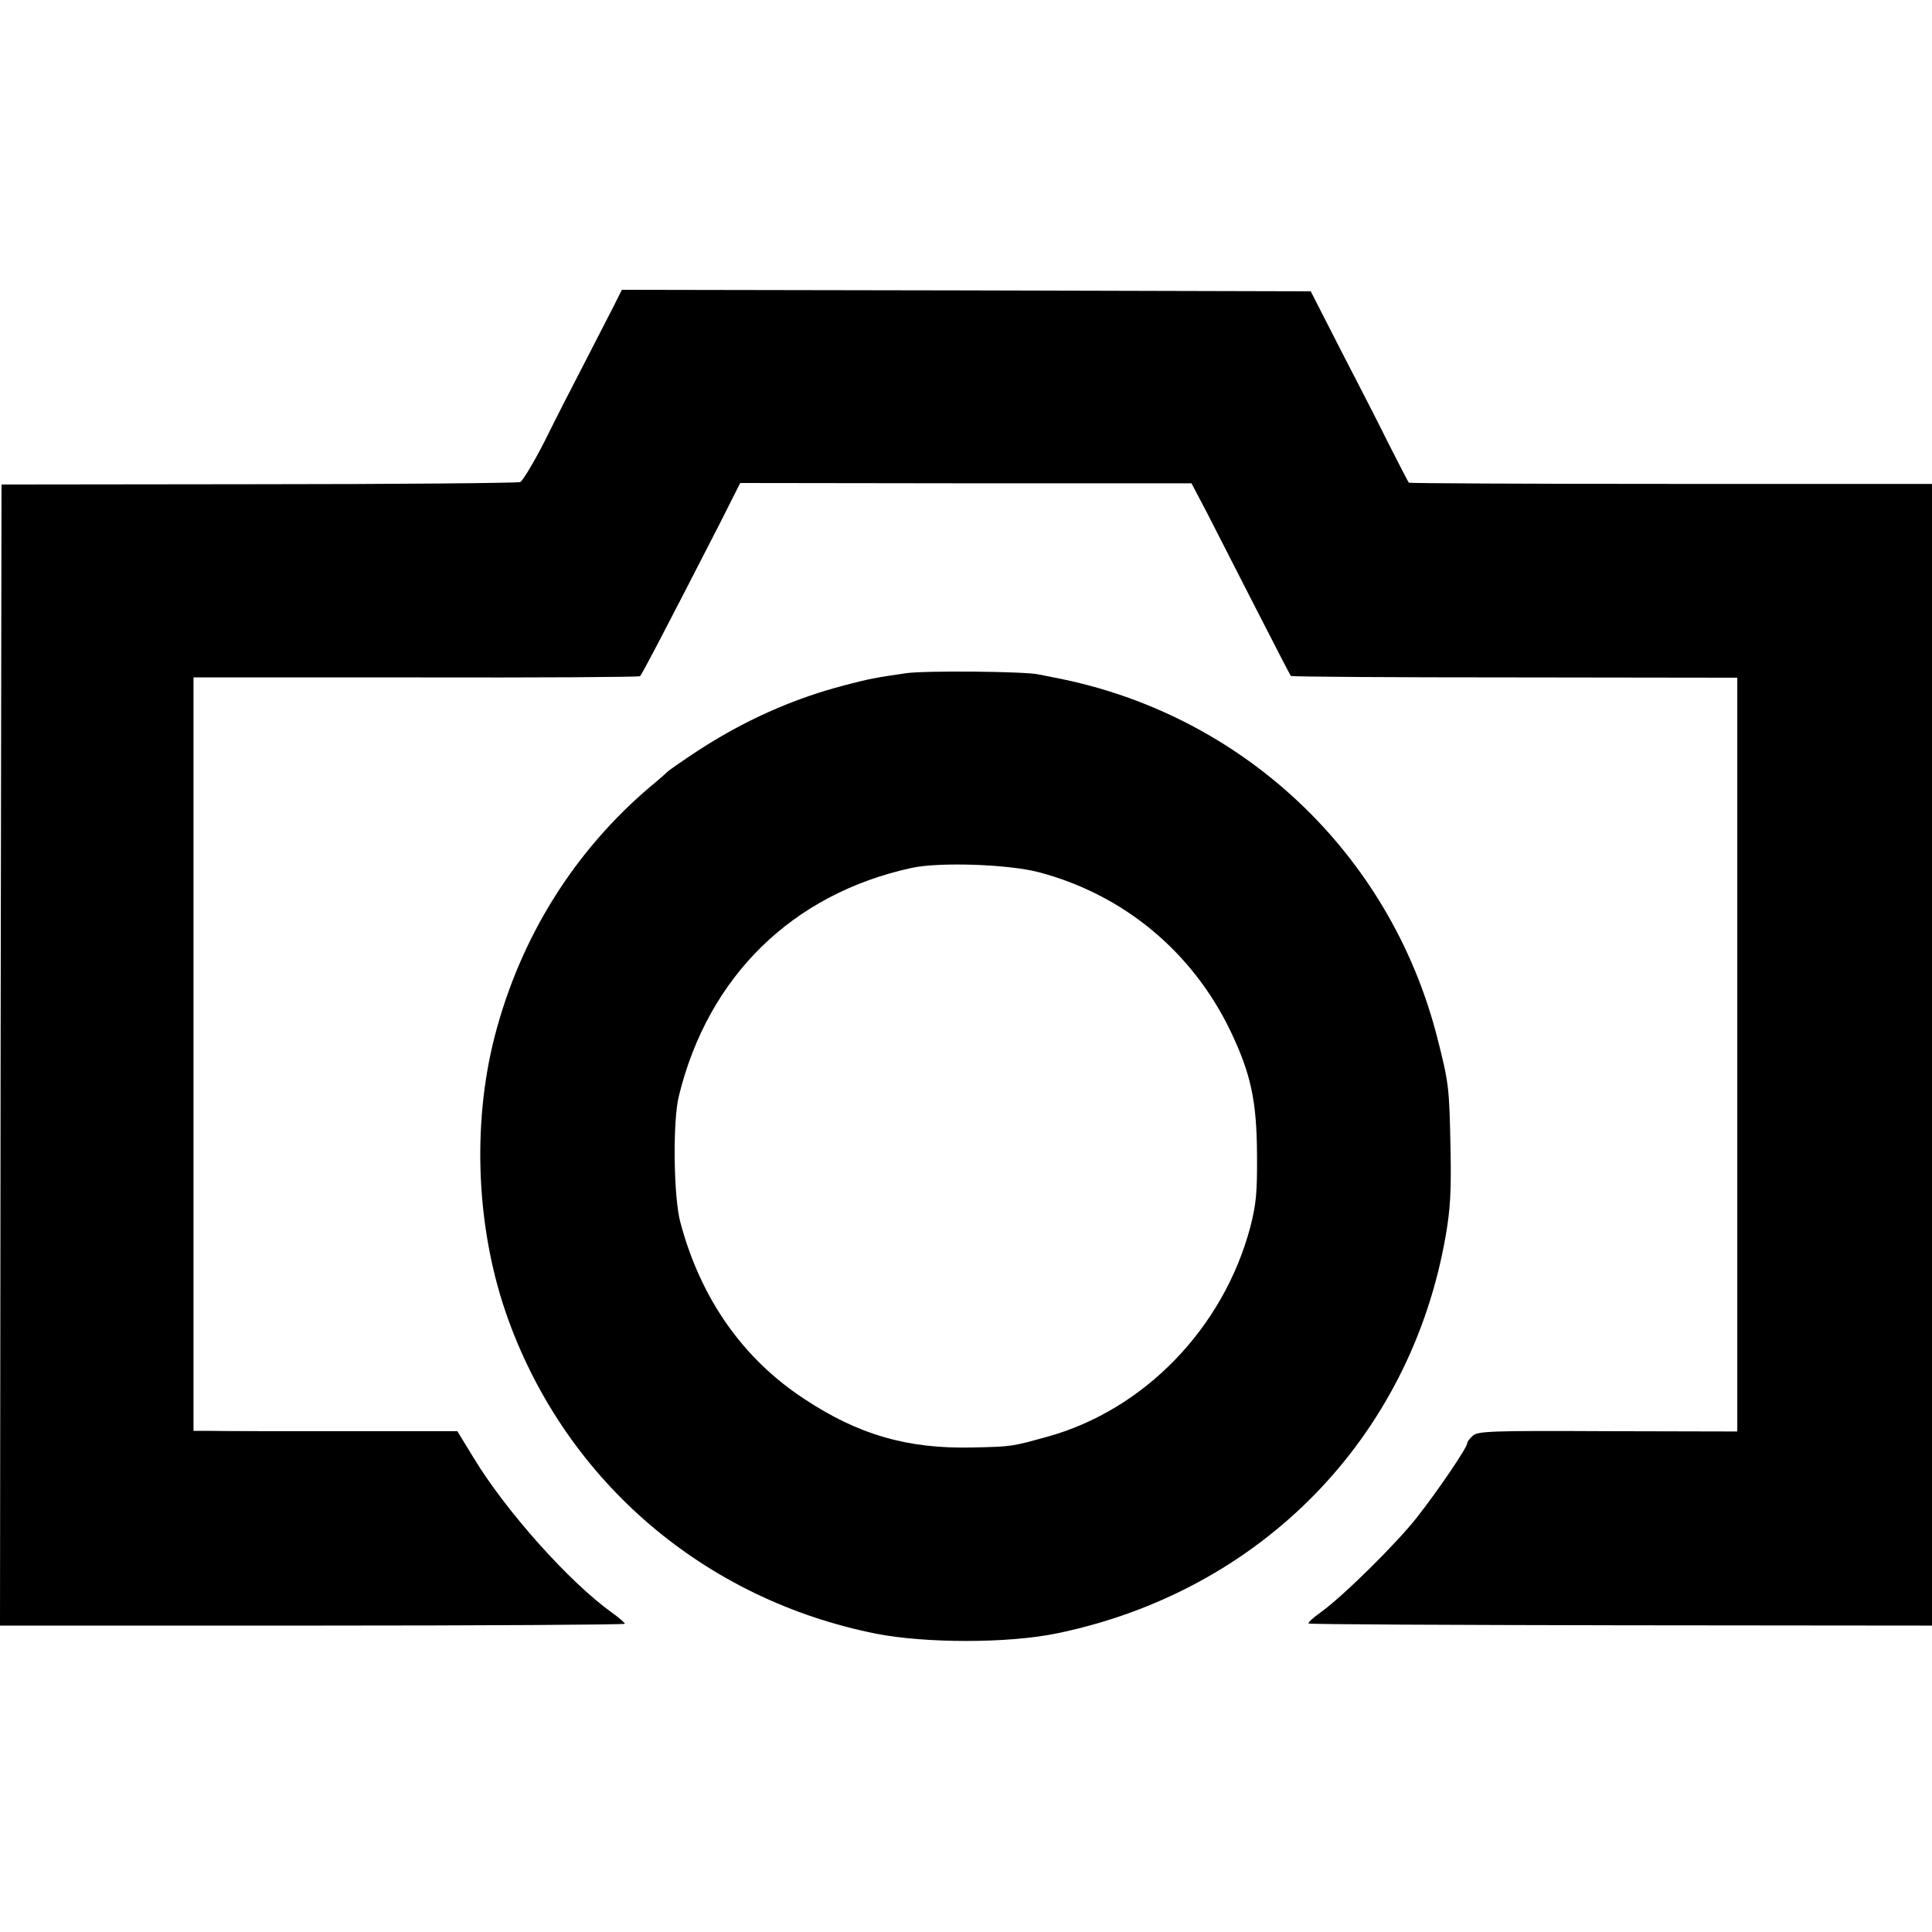
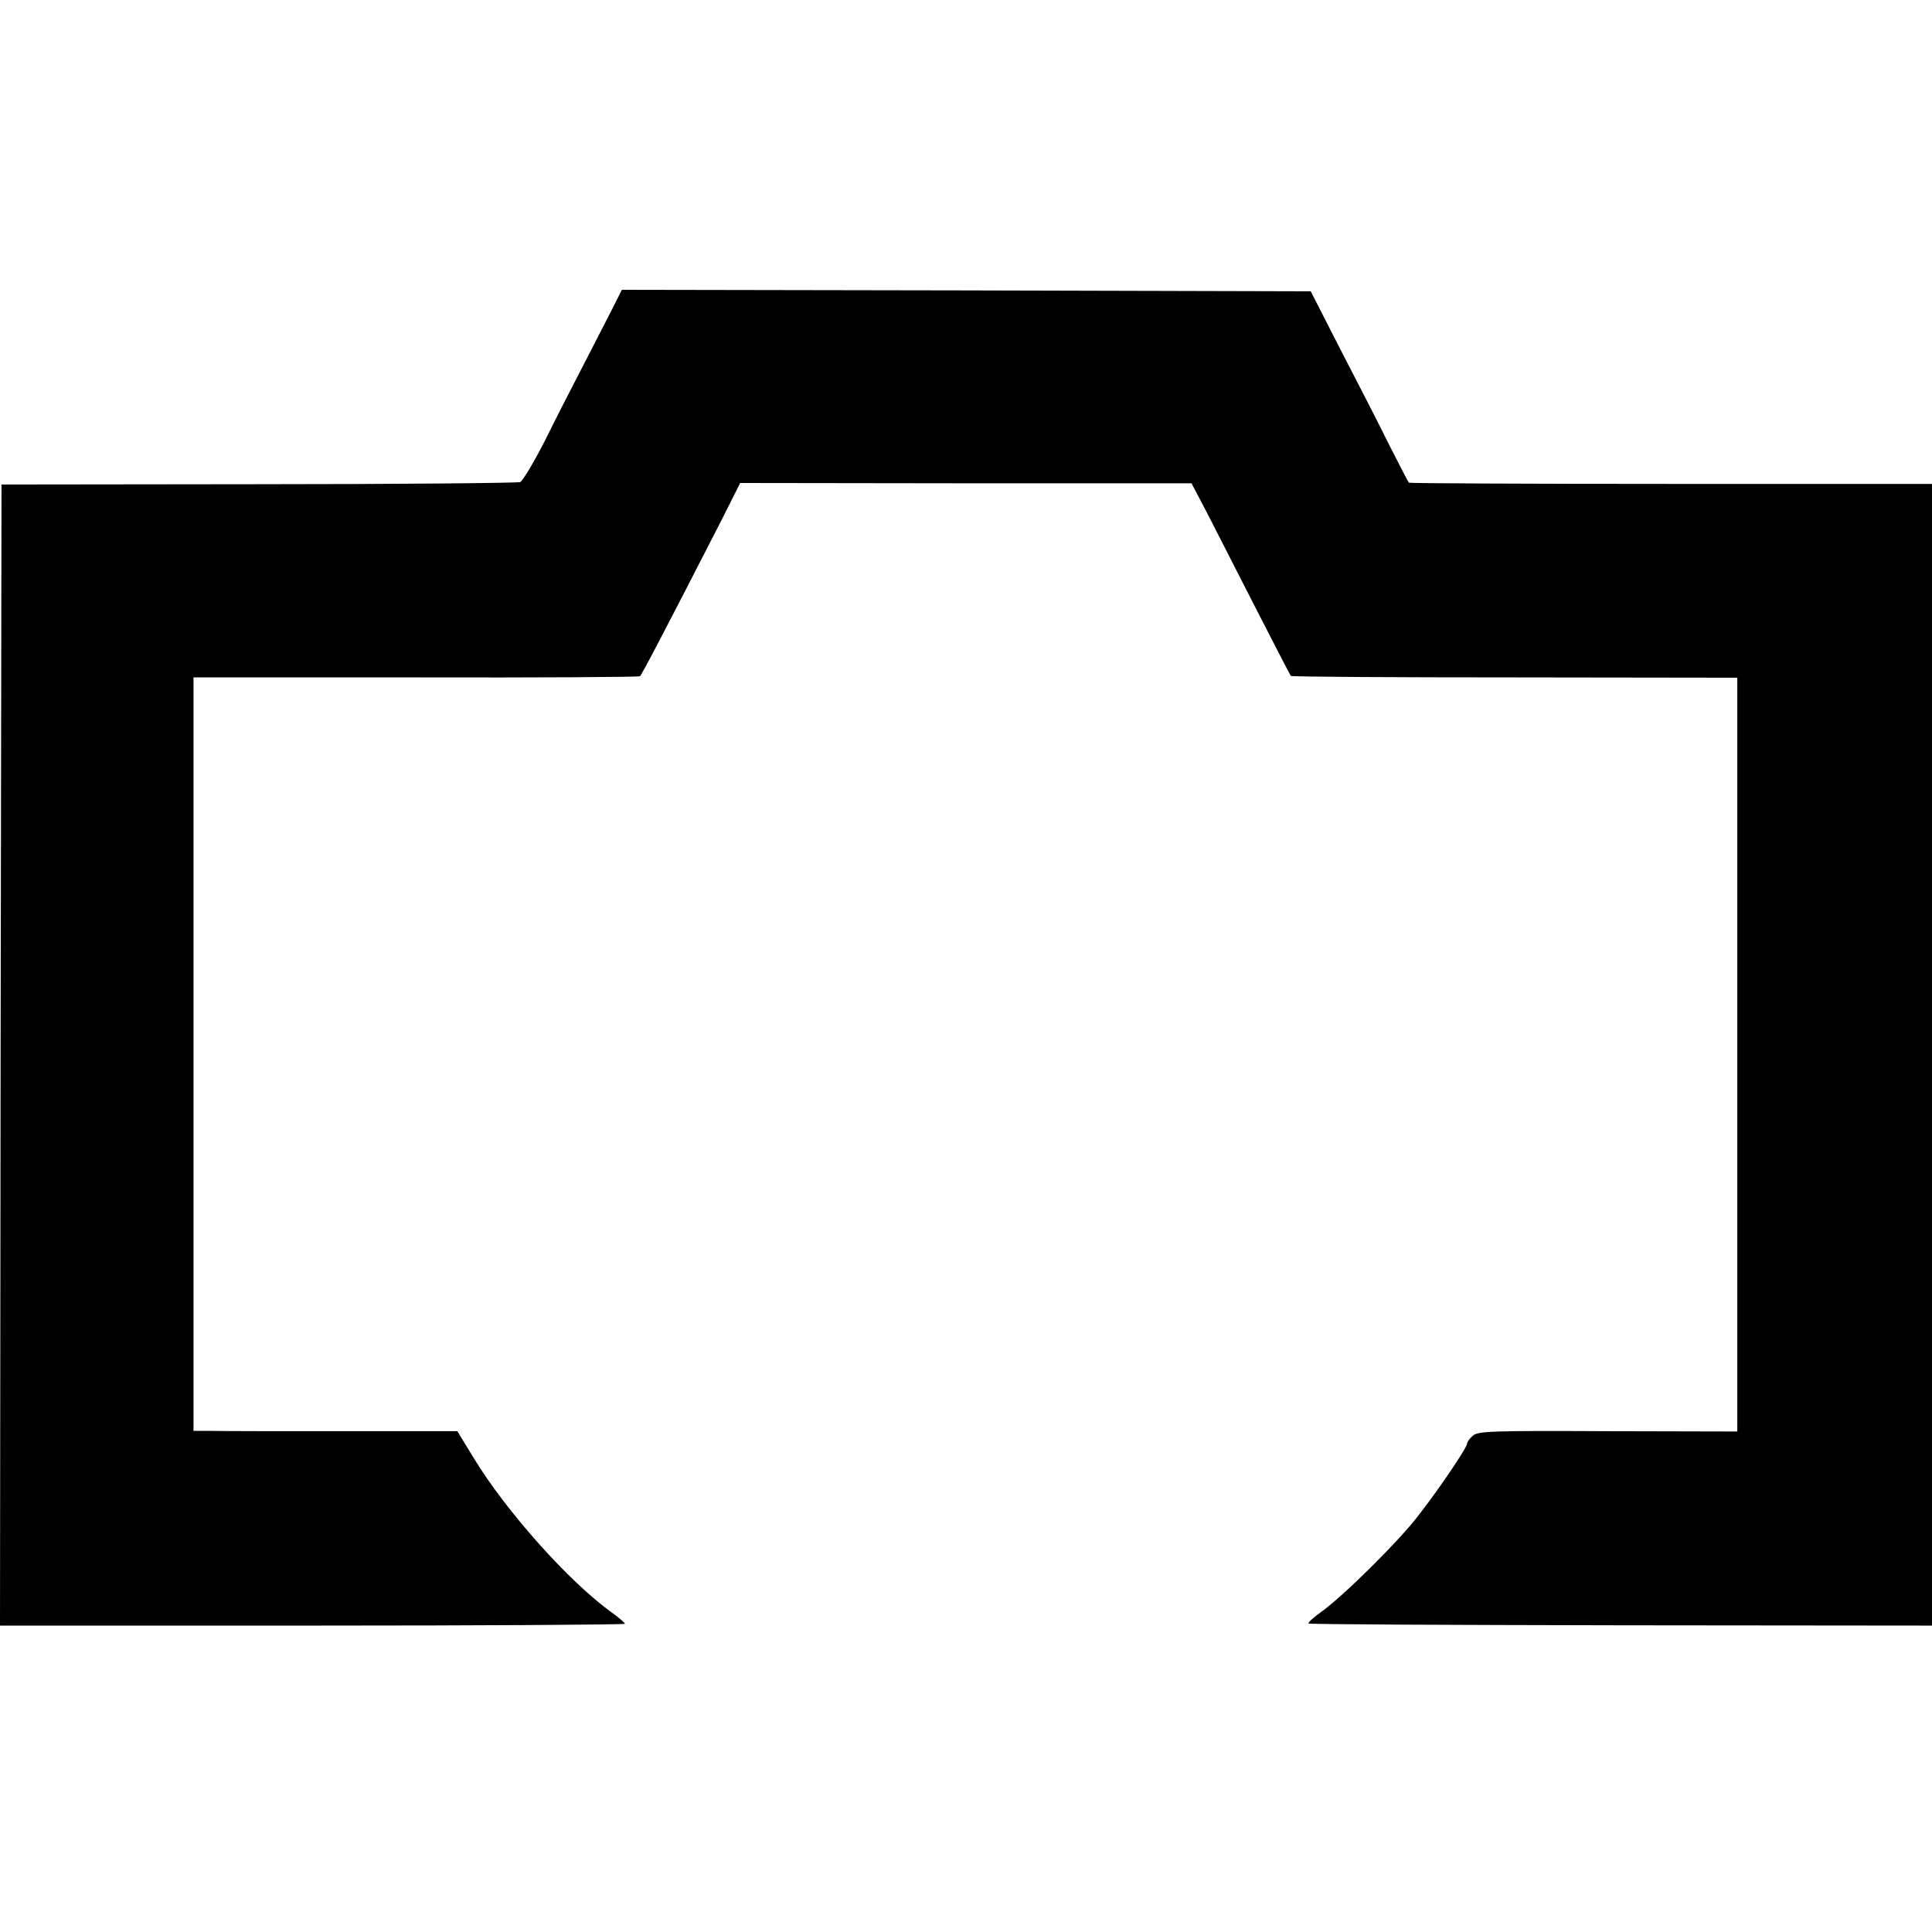
<svg xmlns="http://www.w3.org/2000/svg" version="1.0" width="640pt" height="640pt" viewBox="0 0 640 640" preserveAspectRatio="xMidYMid meet">
  <g transform="translate(0,640) scale(0.1,-0.1)" fill="#000000" stroke="none">
    <path d="M2034 5388 c-15 -29 -57 -111 -94 -183 -37 -71 -98 -190 -134 -263 -37 -73 -75 -136 -83 -139 -9 -3 -399 -7 -867 -7 l-851 -1 -3 -1890 -2 -1890 1035 0 c569 0 1035 3 1035 6 0 3 -19 20 -43 37 -141 101 -350 335 -457 511 l-55 90 -375 0 c-206 0 -403 0 -437 1 l-62 0 0 1248 0 1248 736 0 c404 -1 738 1 743 4 6 5 80 146 265 507 l67 133 748 -1 747 0 51 -97 c27 -53 100 -196 162 -317 62 -121 114 -222 116 -224 3 -3 336 -5 742 -5 l737 -1 0 -1249 0 -1248 -429 1 c-390 2 -430 0 -447 -15 -11 -9 -19 -21 -19 -26 0 -13 -93 -151 -165 -243 -66 -85 -246 -263 -320 -316 -25 -18 -43 -34 -40 -37 2 -3 468 -5 1035 -6 l1030 -1 0 1891 0 1891 -865 0 c-476 0 -867 2 -868 4 -2 2 -32 60 -67 129 -34 69 -107 211 -161 315 l-97 190 -1141 3 -1141 2 -26 -52z" />
-     <path d="M3002 4170 c-104 -15 -124 -19 -204 -40 -173 -45 -335 -118 -488 -218 -47 -31 -90 -61 -96 -66 -6 -6 -33 -30 -60 -52 -253 -215 -430 -499 -515 -826 -77 -298 -61 -649 45 -940 195 -538 651 -927 1219 -1040 165 -32 436 -32 597 1 675 139 1172 646 1289 1317 15 87 19 146 16 289 -4 203 -5 216 -45 372 -157 609 -647 1069 -1265 1188 -16 3 -41 8 -55 11 -46 10 -374 13 -438 4z m438 -659 c281 -74 508 -262 635 -524 69 -144 88 -234 89 -412 1 -127 -3 -164 -22 -239 -89 -336 -353 -608 -675 -696 -116 -32 -114 -32 -245 -35 -216 -5 -378 42 -558 161 -204 134 -343 333 -410 584 -23 83 -26 338 -5 420 97 396 376 669 771 755 92 20 320 12 420 -14z" />
  </g>
</svg>